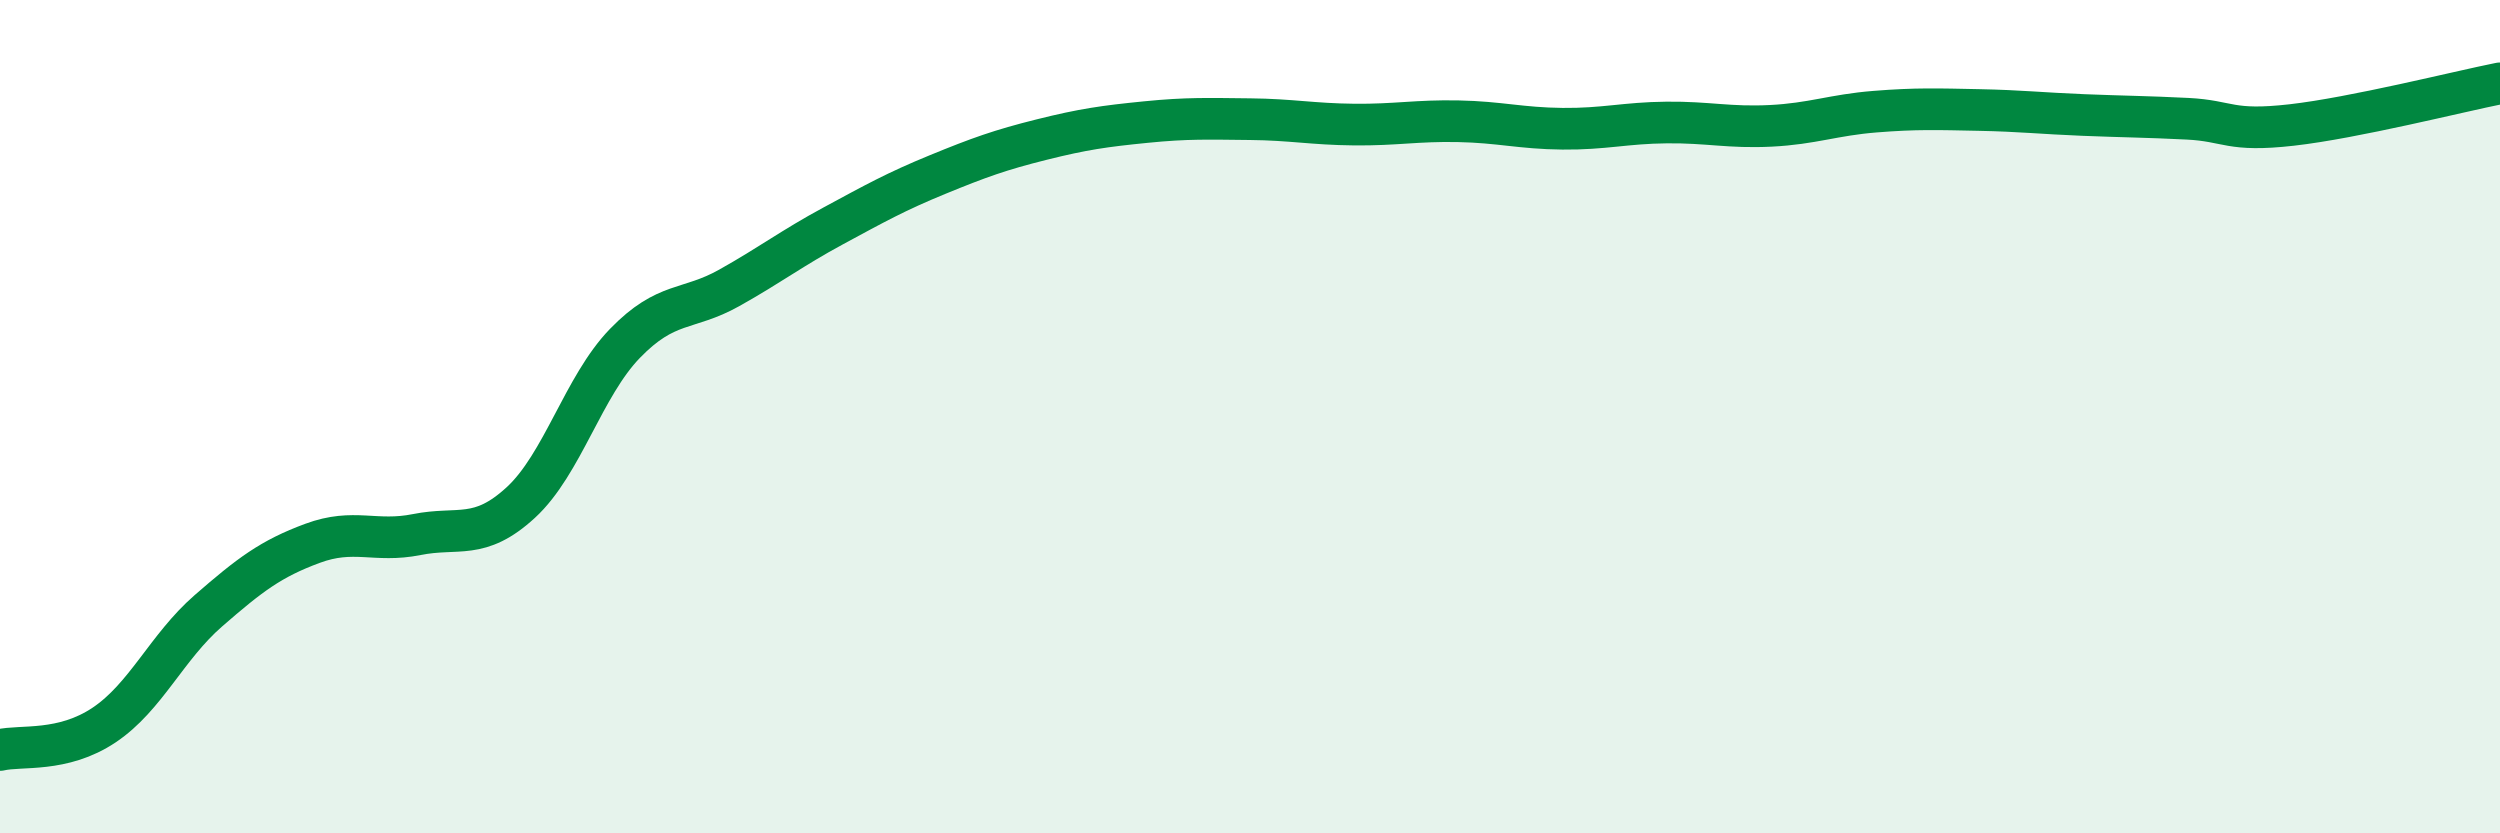
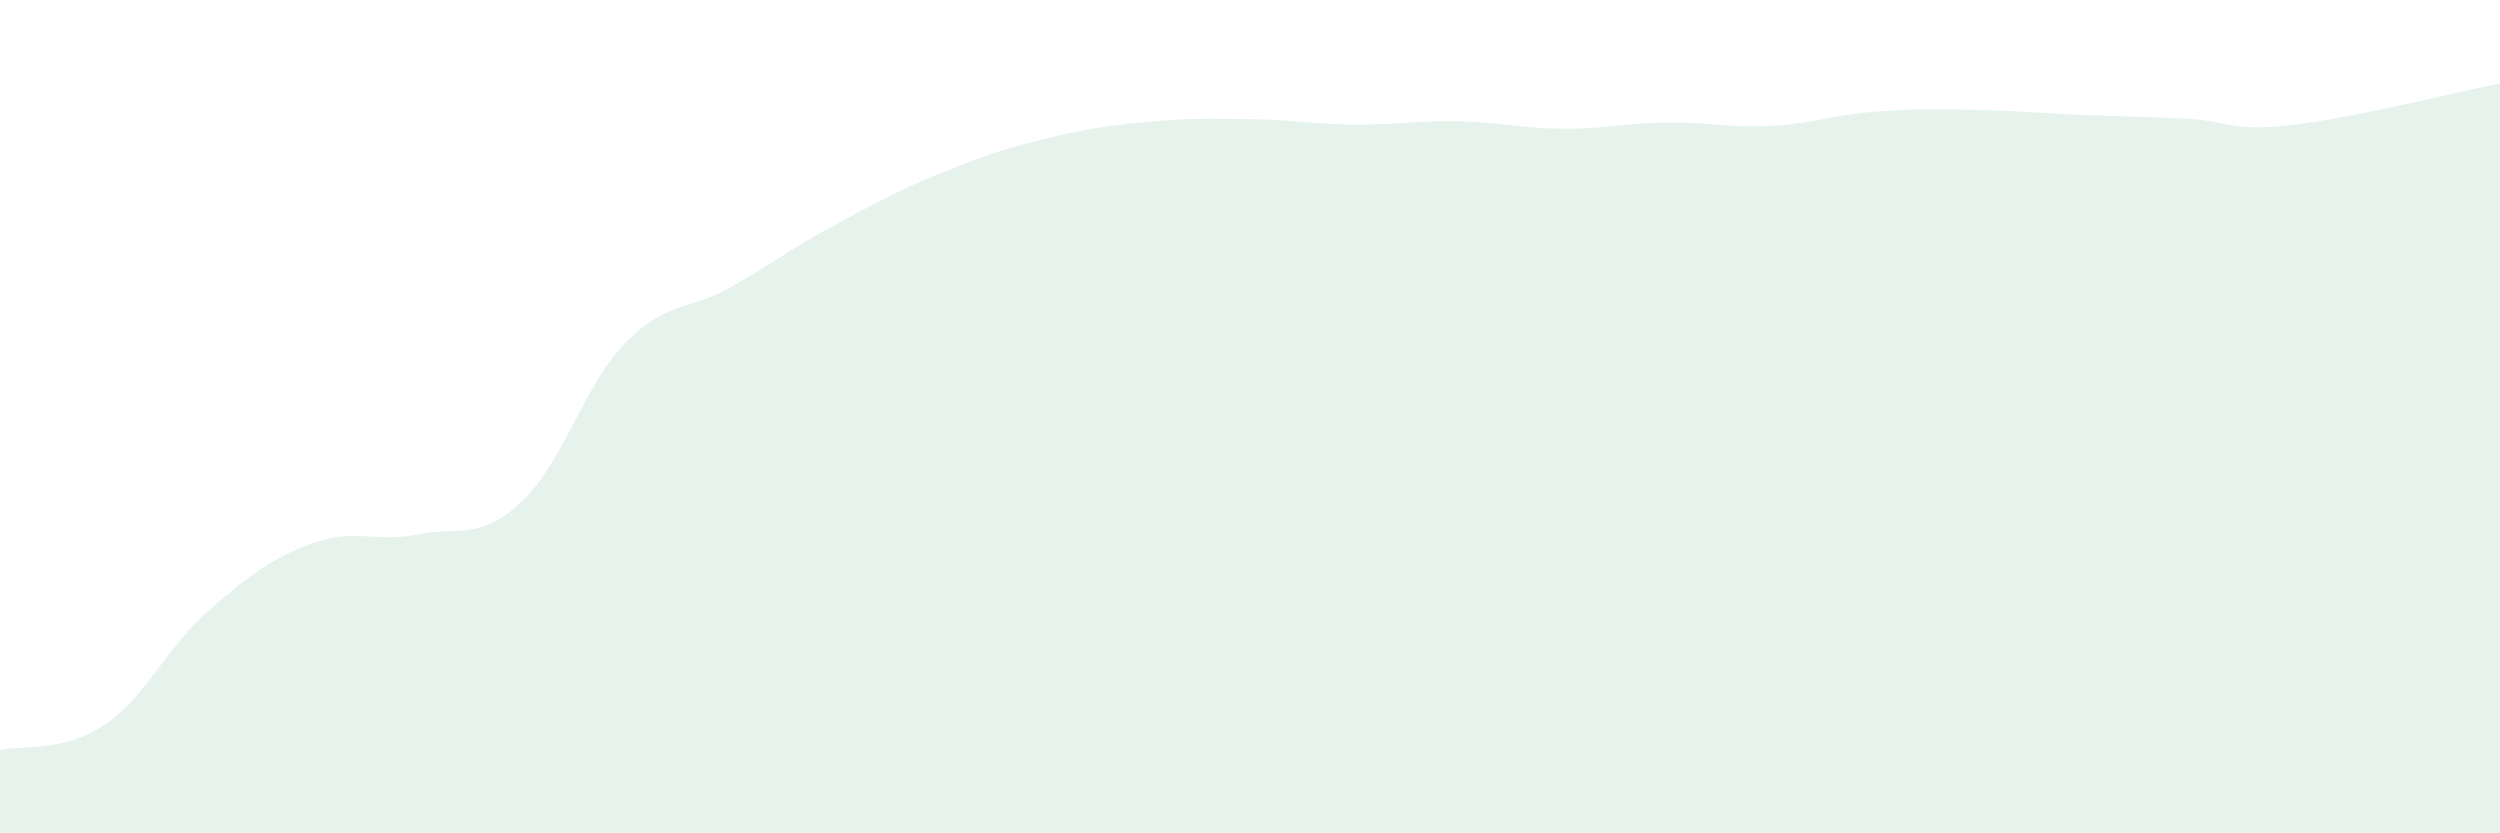
<svg xmlns="http://www.w3.org/2000/svg" width="60" height="20" viewBox="0 0 60 20">
  <path d="M 0,18 C 0.5,17.88 1.5,18.07 2.5,17.4 C 3.5,16.73 4,15.53 5,14.66 C 6,13.79 6.5,13.41 7.5,13.04 C 8.5,12.67 9,13.03 10,12.83 C 11,12.63 11.5,12.98 12.5,12.06 C 13.5,11.14 14,9.27 15,8.24 C 16,7.21 16.5,7.47 17.5,6.91 C 18.5,6.35 19,5.96 20,5.42 C 21,4.88 21.5,4.6 22.5,4.19 C 23.5,3.78 24,3.6 25,3.35 C 26,3.1 26.5,3.03 27.5,2.93 C 28.5,2.83 29,2.85 30,2.86 C 31,2.87 31.5,2.98 32.5,2.99 C 33.5,3 34,2.89 35,2.91 C 36,2.93 36.5,3.08 37.5,3.09 C 38.5,3.1 39,2.95 40,2.94 C 41,2.93 41.5,3.07 42.5,3.02 C 43.5,2.97 44,2.76 45,2.68 C 46,2.6 46.5,2.62 47.5,2.64 C 48.5,2.66 49,2.72 50,2.76 C 51,2.8 51.5,2.8 52.5,2.85 C 53.5,2.9 53.5,3.17 55,3 C 56.5,2.83 59,2.2 60,2L60 20L0 20Z" fill="#008740" opacity="0.1" stroke-linecap="round" stroke-linejoin="round" />
-   <path d="M 0,18 C 0.5,17.88 1.5,18.07 2.5,17.4 C 3.5,16.73 4,15.53 5,14.66 C 6,13.79 6.5,13.41 7.5,13.04 C 8.5,12.67 9,13.03 10,12.83 C 11,12.63 11.5,12.98 12.5,12.06 C 13.5,11.14 14,9.27 15,8.24 C 16,7.21 16.5,7.47 17.5,6.91 C 18.5,6.35 19,5.96 20,5.42 C 21,4.88 21.5,4.6 22.5,4.19 C 23.5,3.78 24,3.6 25,3.35 C 26,3.1 26.5,3.03 27.5,2.93 C 28.5,2.83 29,2.85 30,2.86 C 31,2.87 31.5,2.98 32.5,2.99 C 33.5,3 34,2.89 35,2.91 C 36,2.93 36.5,3.08 37.5,3.09 C 38.5,3.1 39,2.95 40,2.94 C 41,2.93 41.5,3.07 42.5,3.02 C 43.5,2.97 44,2.76 45,2.68 C 46,2.6 46.5,2.62 47.5,2.64 C 48.5,2.66 49,2.72 50,2.76 C 51,2.8 51.5,2.8 52.5,2.85 C 53.5,2.9 53.5,3.17 55,3 C 56.5,2.83 59,2.2 60,2" stroke="#008740" stroke-width="1" fill="none" stroke-linecap="round" stroke-linejoin="round" />
</svg>